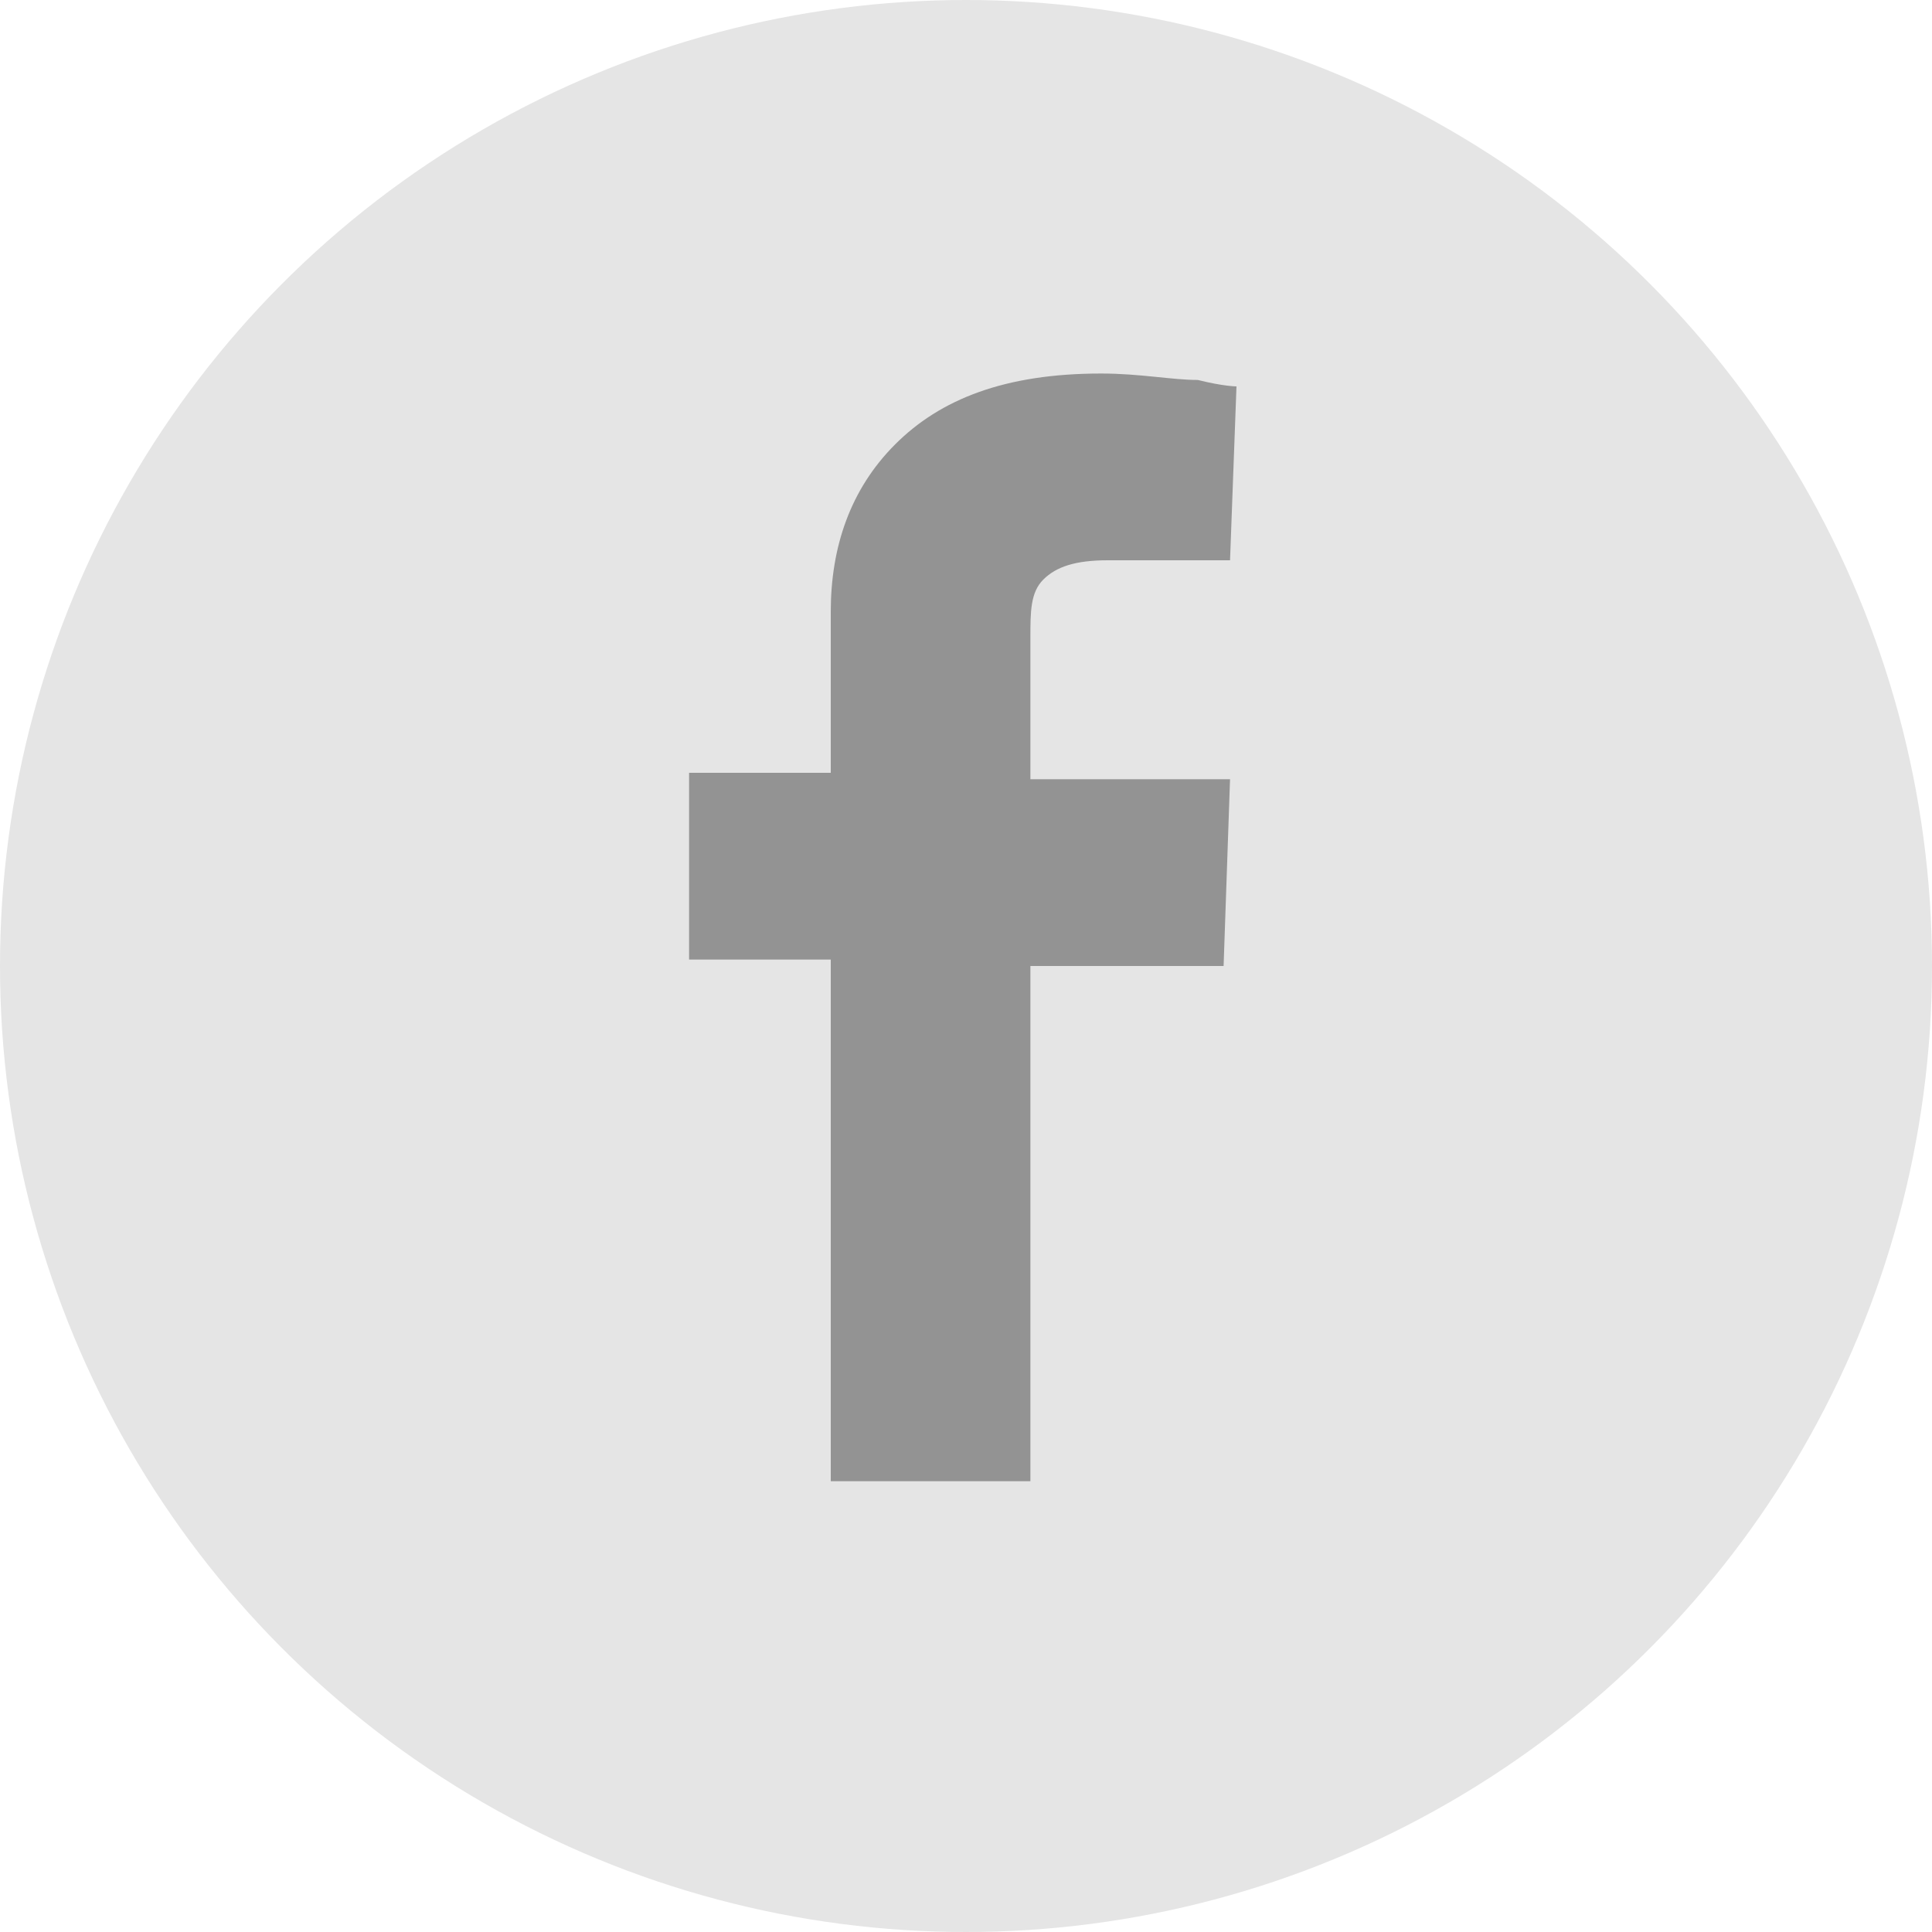
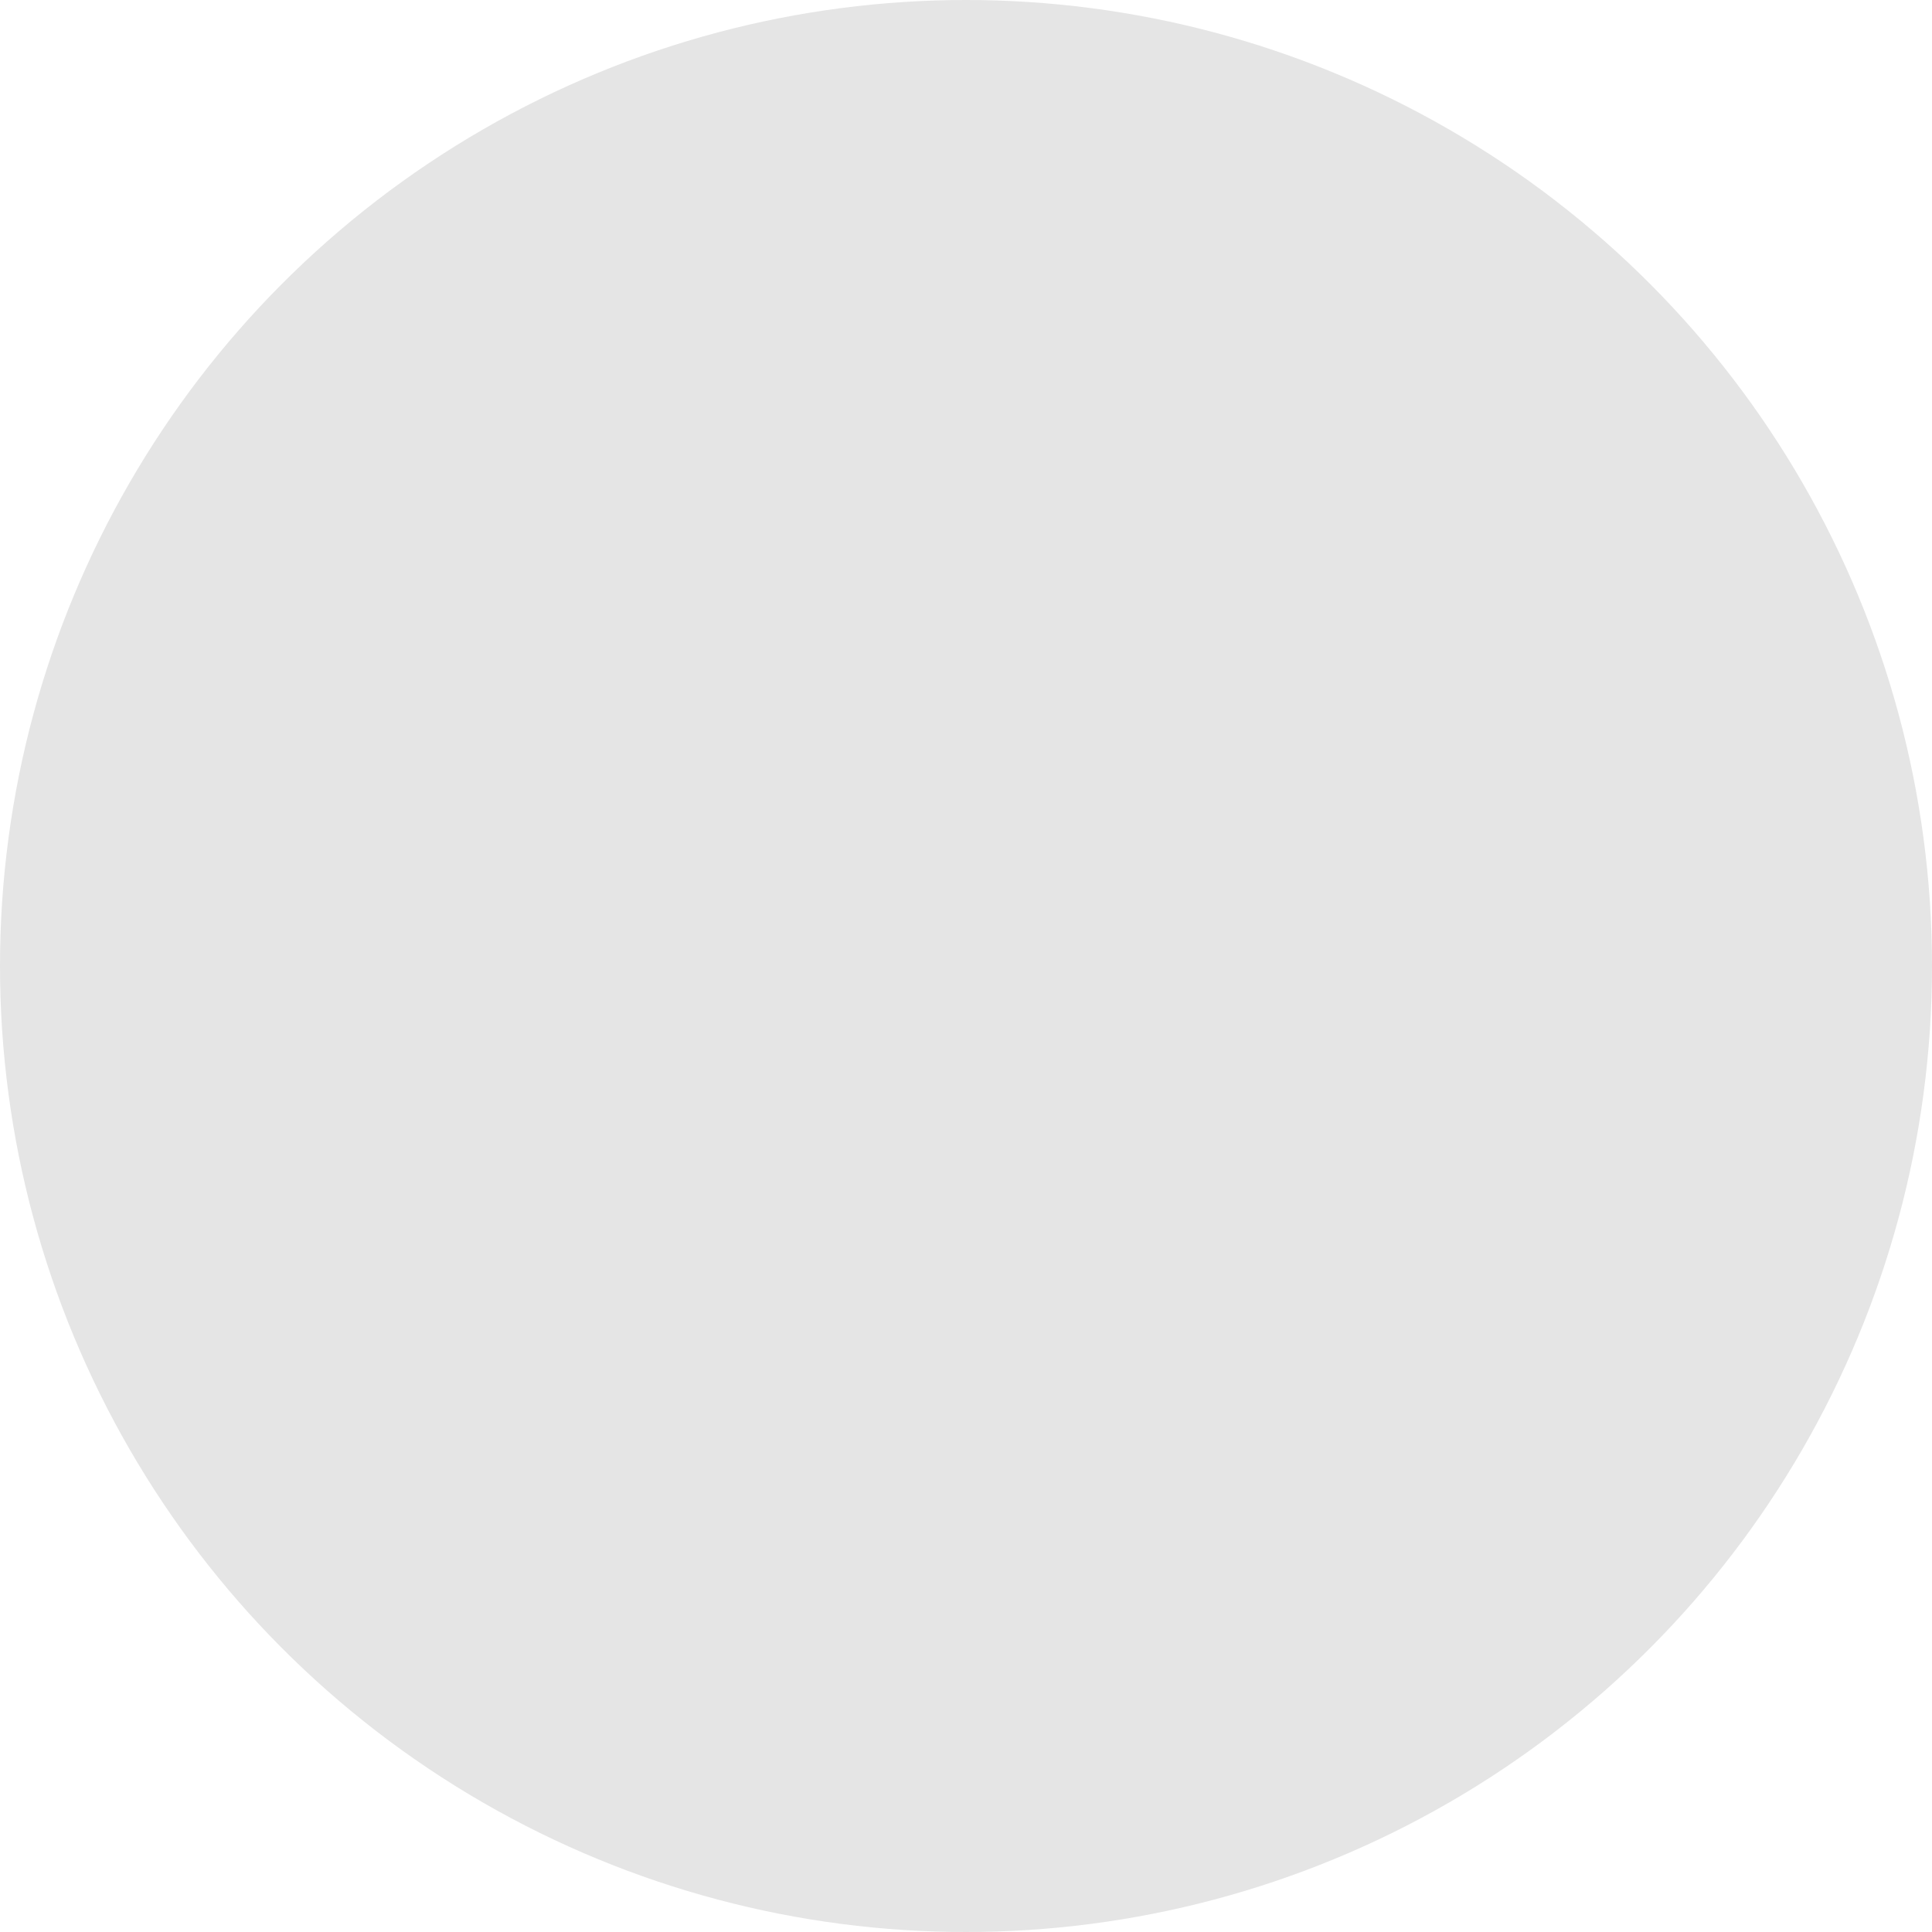
<svg xmlns="http://www.w3.org/2000/svg" id="Capa_1" x="0px" y="0px" viewBox="0 0 30 30" style="enable-background:new 0 0 30 30;" xml:space="preserve">
  <style type="text/css">	.st0{fill:#E5E5E5;}	.st1{fill:#939393;}</style>
  <g id="a">
    <circle class="st0" cx="15" cy="15" r="15" />
  </g>
  <g id="b">
-     <path class="st1" d="M12.9,23H16v-8h3l0.1-2.9H16V9.9c0-0.4,0-0.7,0.2-0.9s0.5-0.3,1-0.3h1.9L19.2,6c0,0-0.2,0-0.6-0.1  c-0.4,0-0.9-0.1-1.5-0.1c-1.5,0-2.5,0.4-3.2,1.1s-1,1.6-1,2.6V12h-2.2v2.9h2.2L12.9,23L12.9,23L12.9,23z" />
-   </g>
+     </g>
</svg>